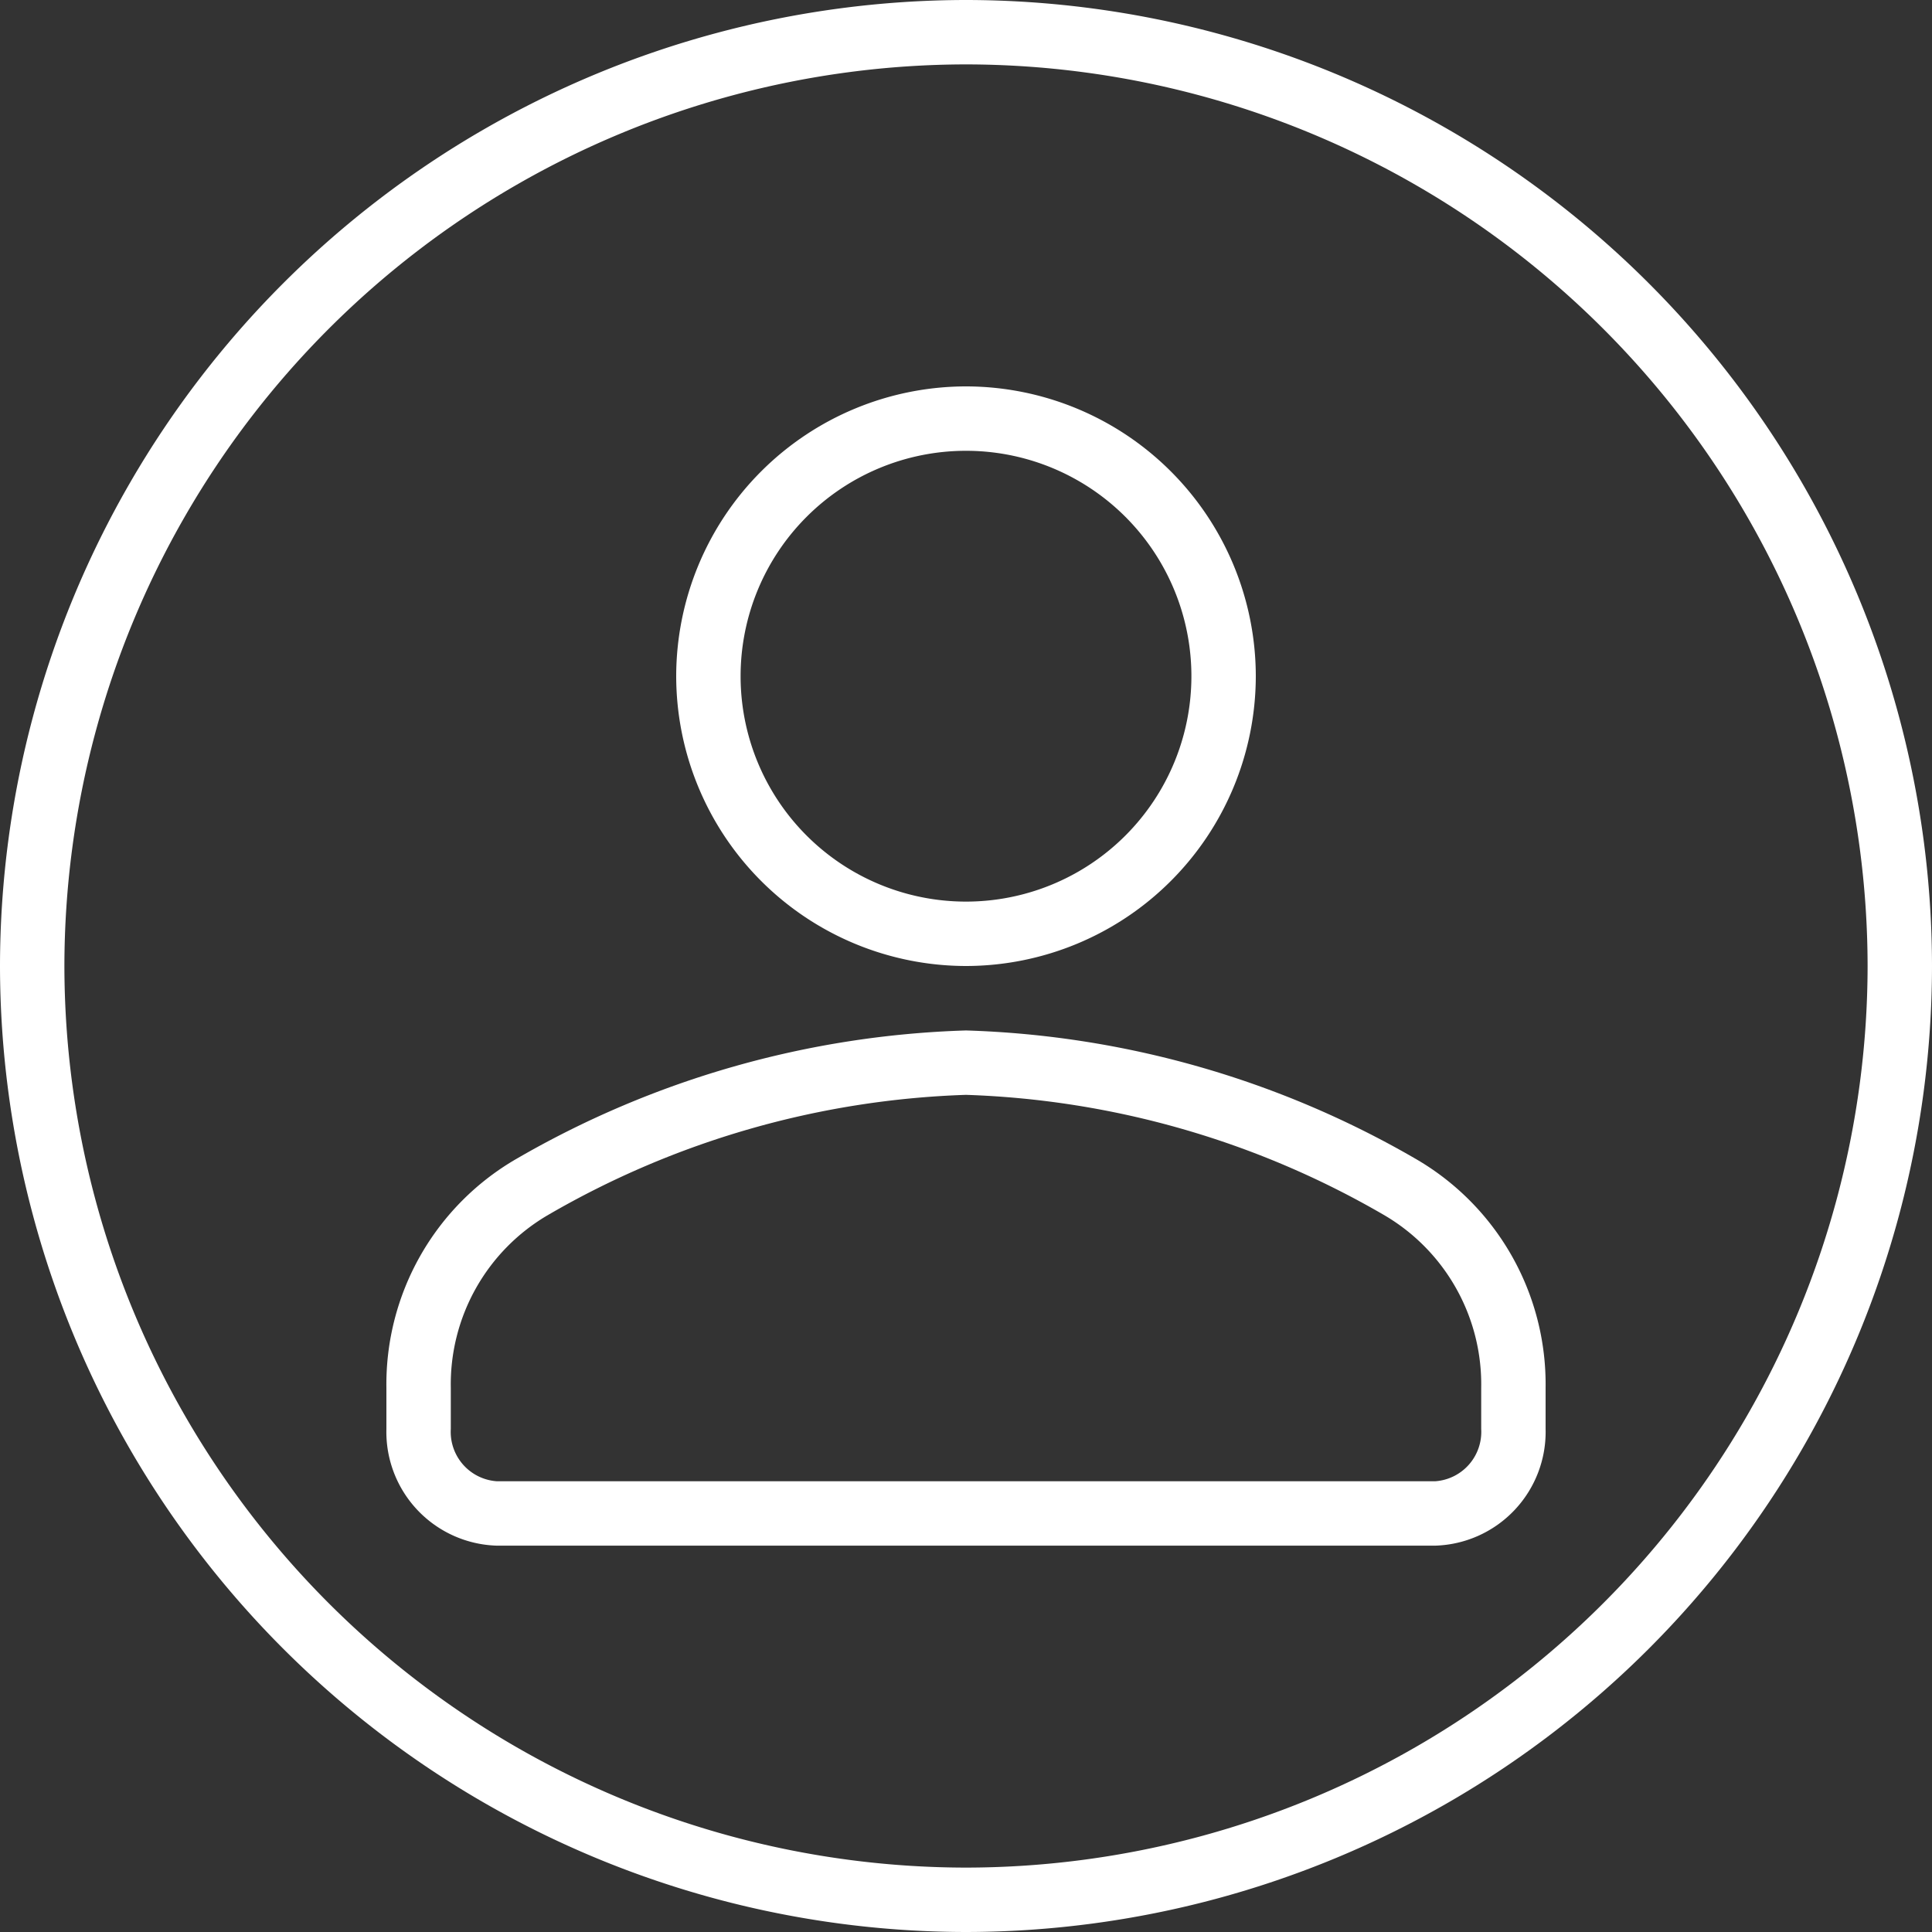
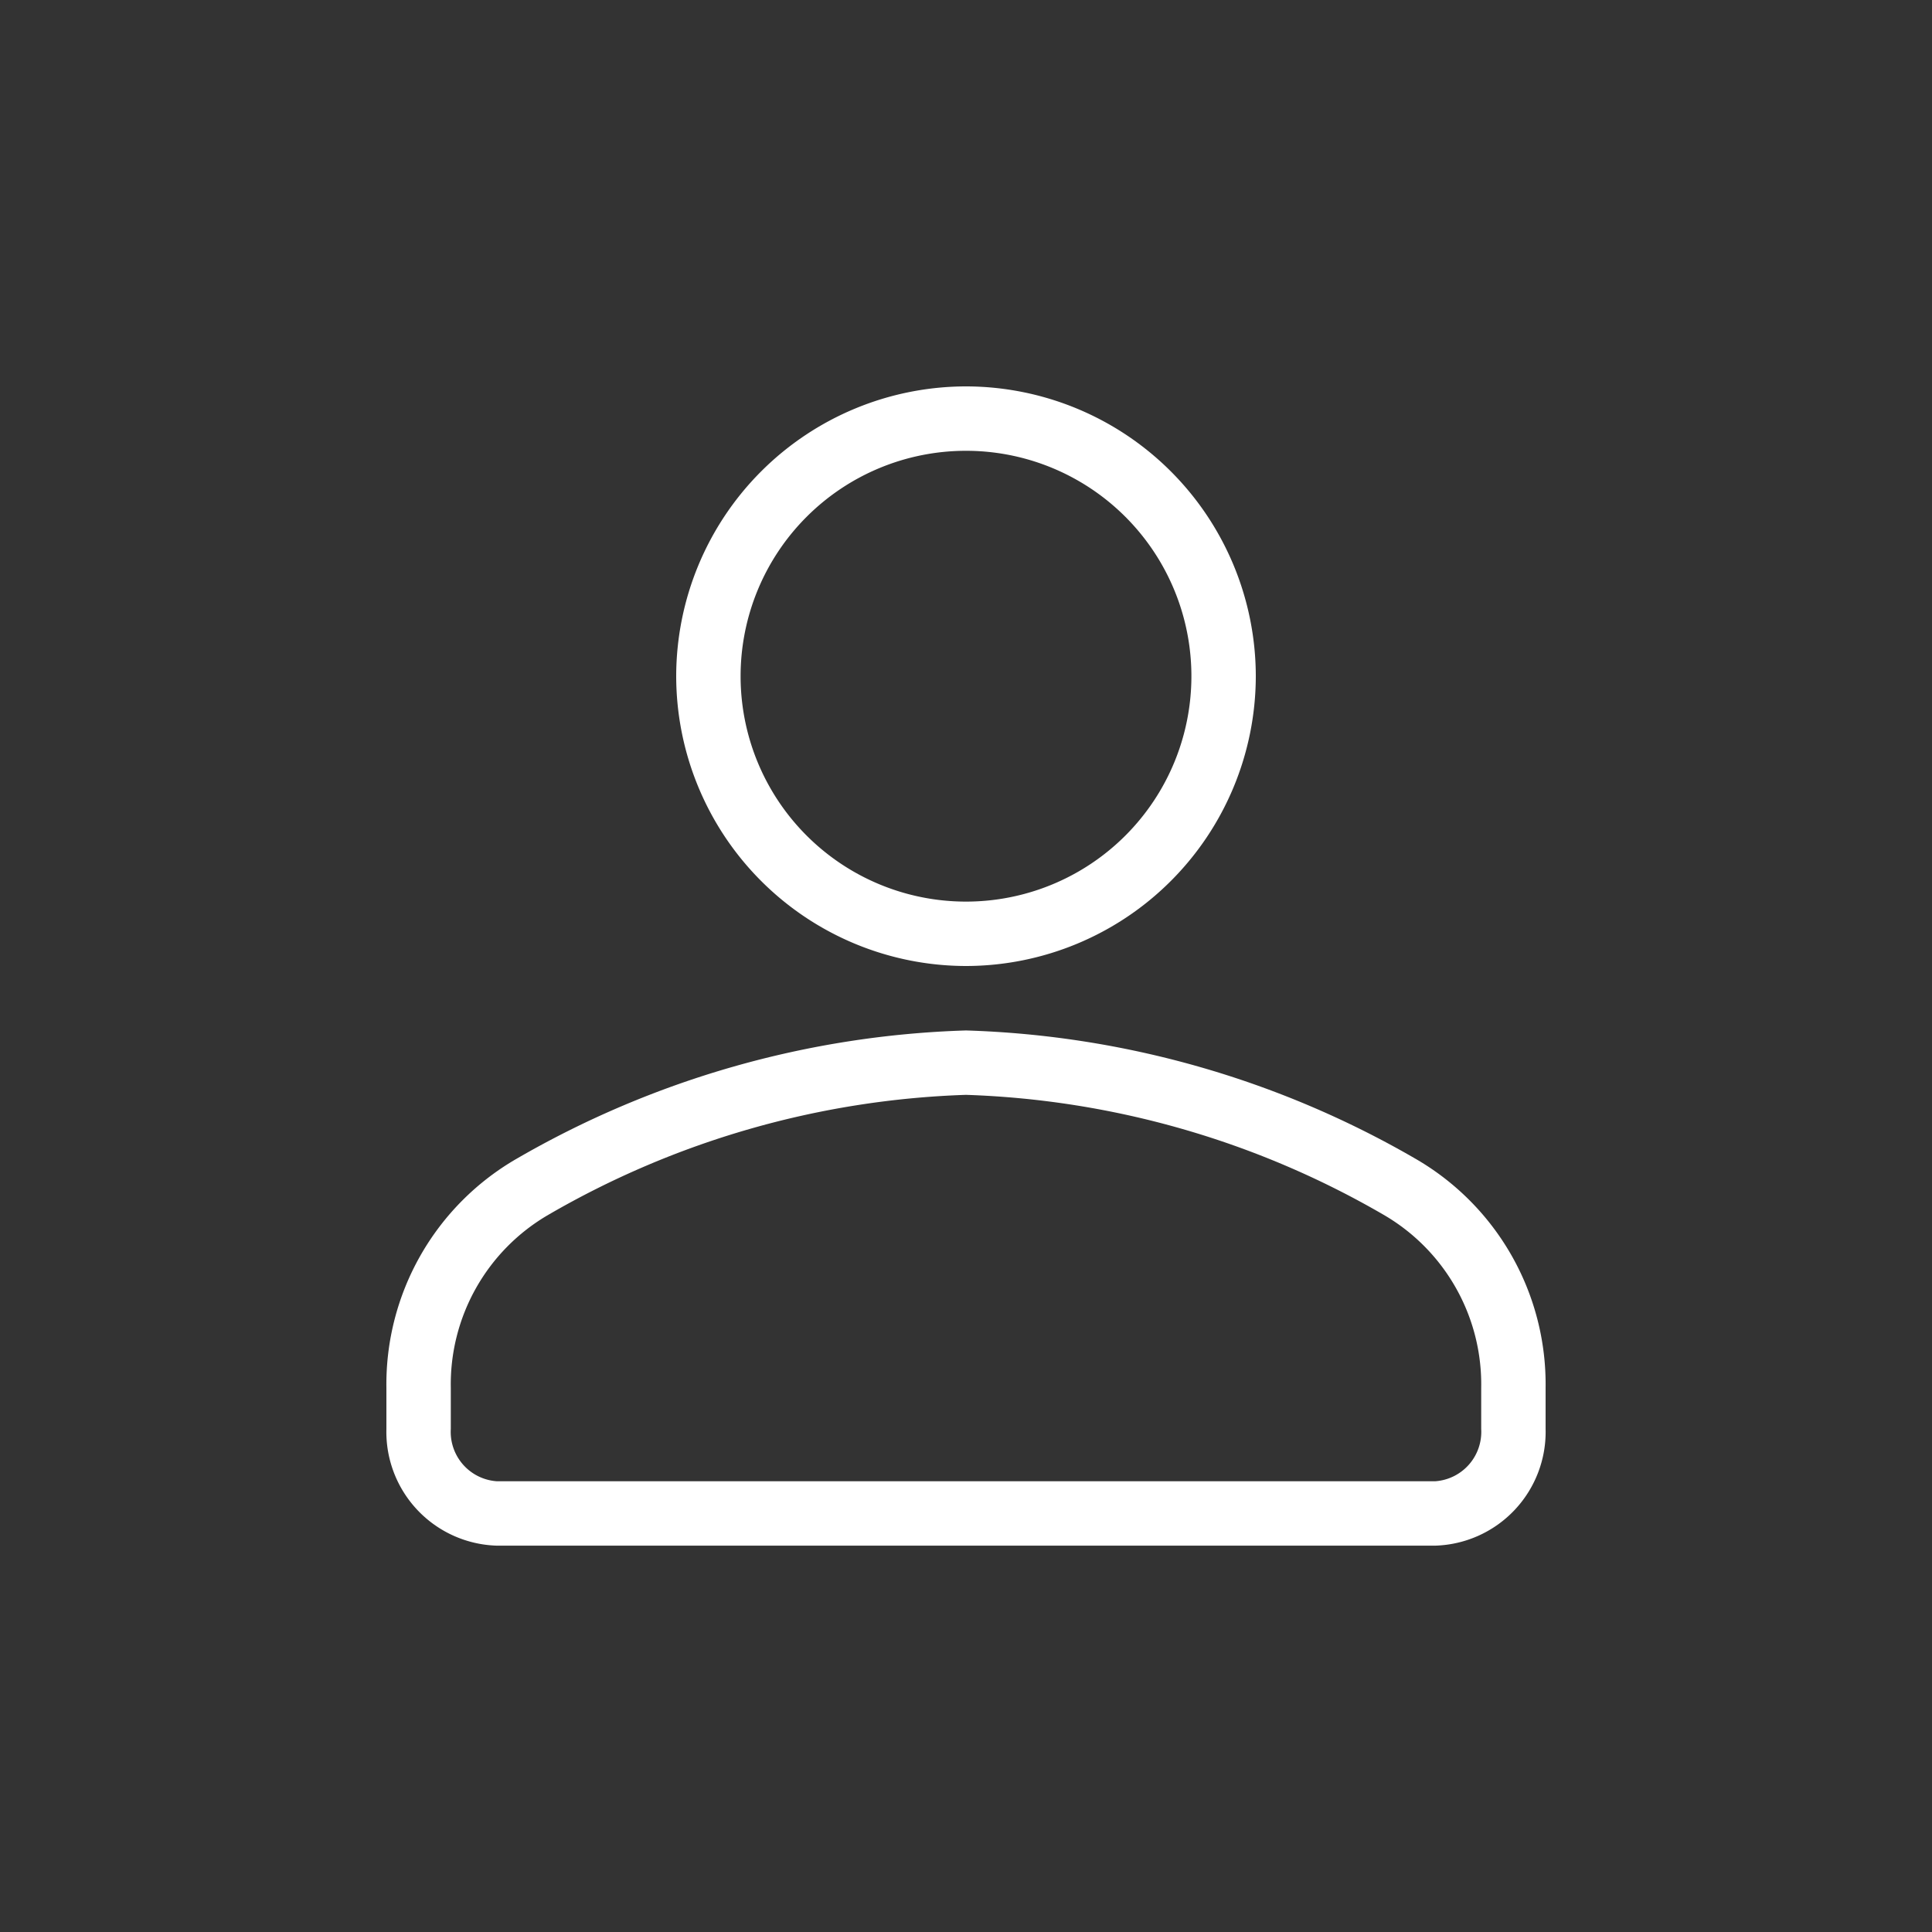
<svg xmlns="http://www.w3.org/2000/svg" width="36" height="36" viewBox="0 0 36 36">
  <rect x="0" y="0" width="36" height="36" fill="#333333" stroke="none" />
  <g id="Profile_Icon" data-name="Profile Icon" transform="translate(195.5 -3240)">
    <g id="Group_15" data-name="Group 15" transform="translate(-195.5 3240)">
-       <path id="Path_7" data-name="Path 7" d="M-177.5,3276a18.02,18.02,0,0,1-18-18,18.02,18.02,0,0,1,18-18,18.02,18.02,0,0,1,18,18A18.02,18.02,0,0,1-177.5,3276Zm0-34.8a16.819,16.819,0,0,0-16.8,16.8,16.818,16.818,0,0,0,16.8,16.8,16.818,16.818,0,0,0,16.8-16.8A16.819,16.819,0,0,0-177.5,3241.2Z" transform="translate(195.5 -3240)" fill="#fff" />
-     </g>
+       </g>
    <g id="Group_16" data-name="Group 16" transform="translate(-182.9 3247.2)">
      <path id="Path_8" data-name="Path 8" d="M-179.6,3256.8a5.407,5.407,0,0,1-5.4-5.4,5.406,5.406,0,0,1,5.4-5.4,5.406,5.406,0,0,1,5.4,5.4A5.407,5.407,0,0,1-179.6,3256.8Zm0-9.6a4.2,4.2,0,0,0-4.2,4.2,4.2,4.2,0,0,0,4.2,4.2,4.2,4.2,0,0,0,4.2-4.2A4.2,4.2,0,0,0-179.6,3247.2Z" transform="translate(185 -3246)" fill="#fff" />
    </g>
    <g id="Group_17" data-name="Group 17" transform="translate(-188.3 3259.201)">
      <path id="Path_9" data-name="Path 9" d="M-169.957,3265.6h-17.486a2.121,2.121,0,0,1-2.057-2.174v-.769a4.853,4.853,0,0,1,2.436-4.272A17.78,17.78,0,0,1-178.7,3256a17.78,17.78,0,0,1,8.364,2.384,4.853,4.853,0,0,1,2.436,4.272v.769A2.121,2.121,0,0,1-169.957,3265.6Zm-8.743-8.4a16.58,16.58,0,0,0-7.782,2.235,3.652,3.652,0,0,0-1.818,3.222v.769a.922.922,0,0,0,.857.974h17.486a.922.922,0,0,0,.857-.974v-.769a3.652,3.652,0,0,0-1.818-3.222A16.58,16.58,0,0,0-178.7,3257.2Z" transform="translate(189.5 -3256)" fill="#fff" />
    </g>
  </g>
</svg>